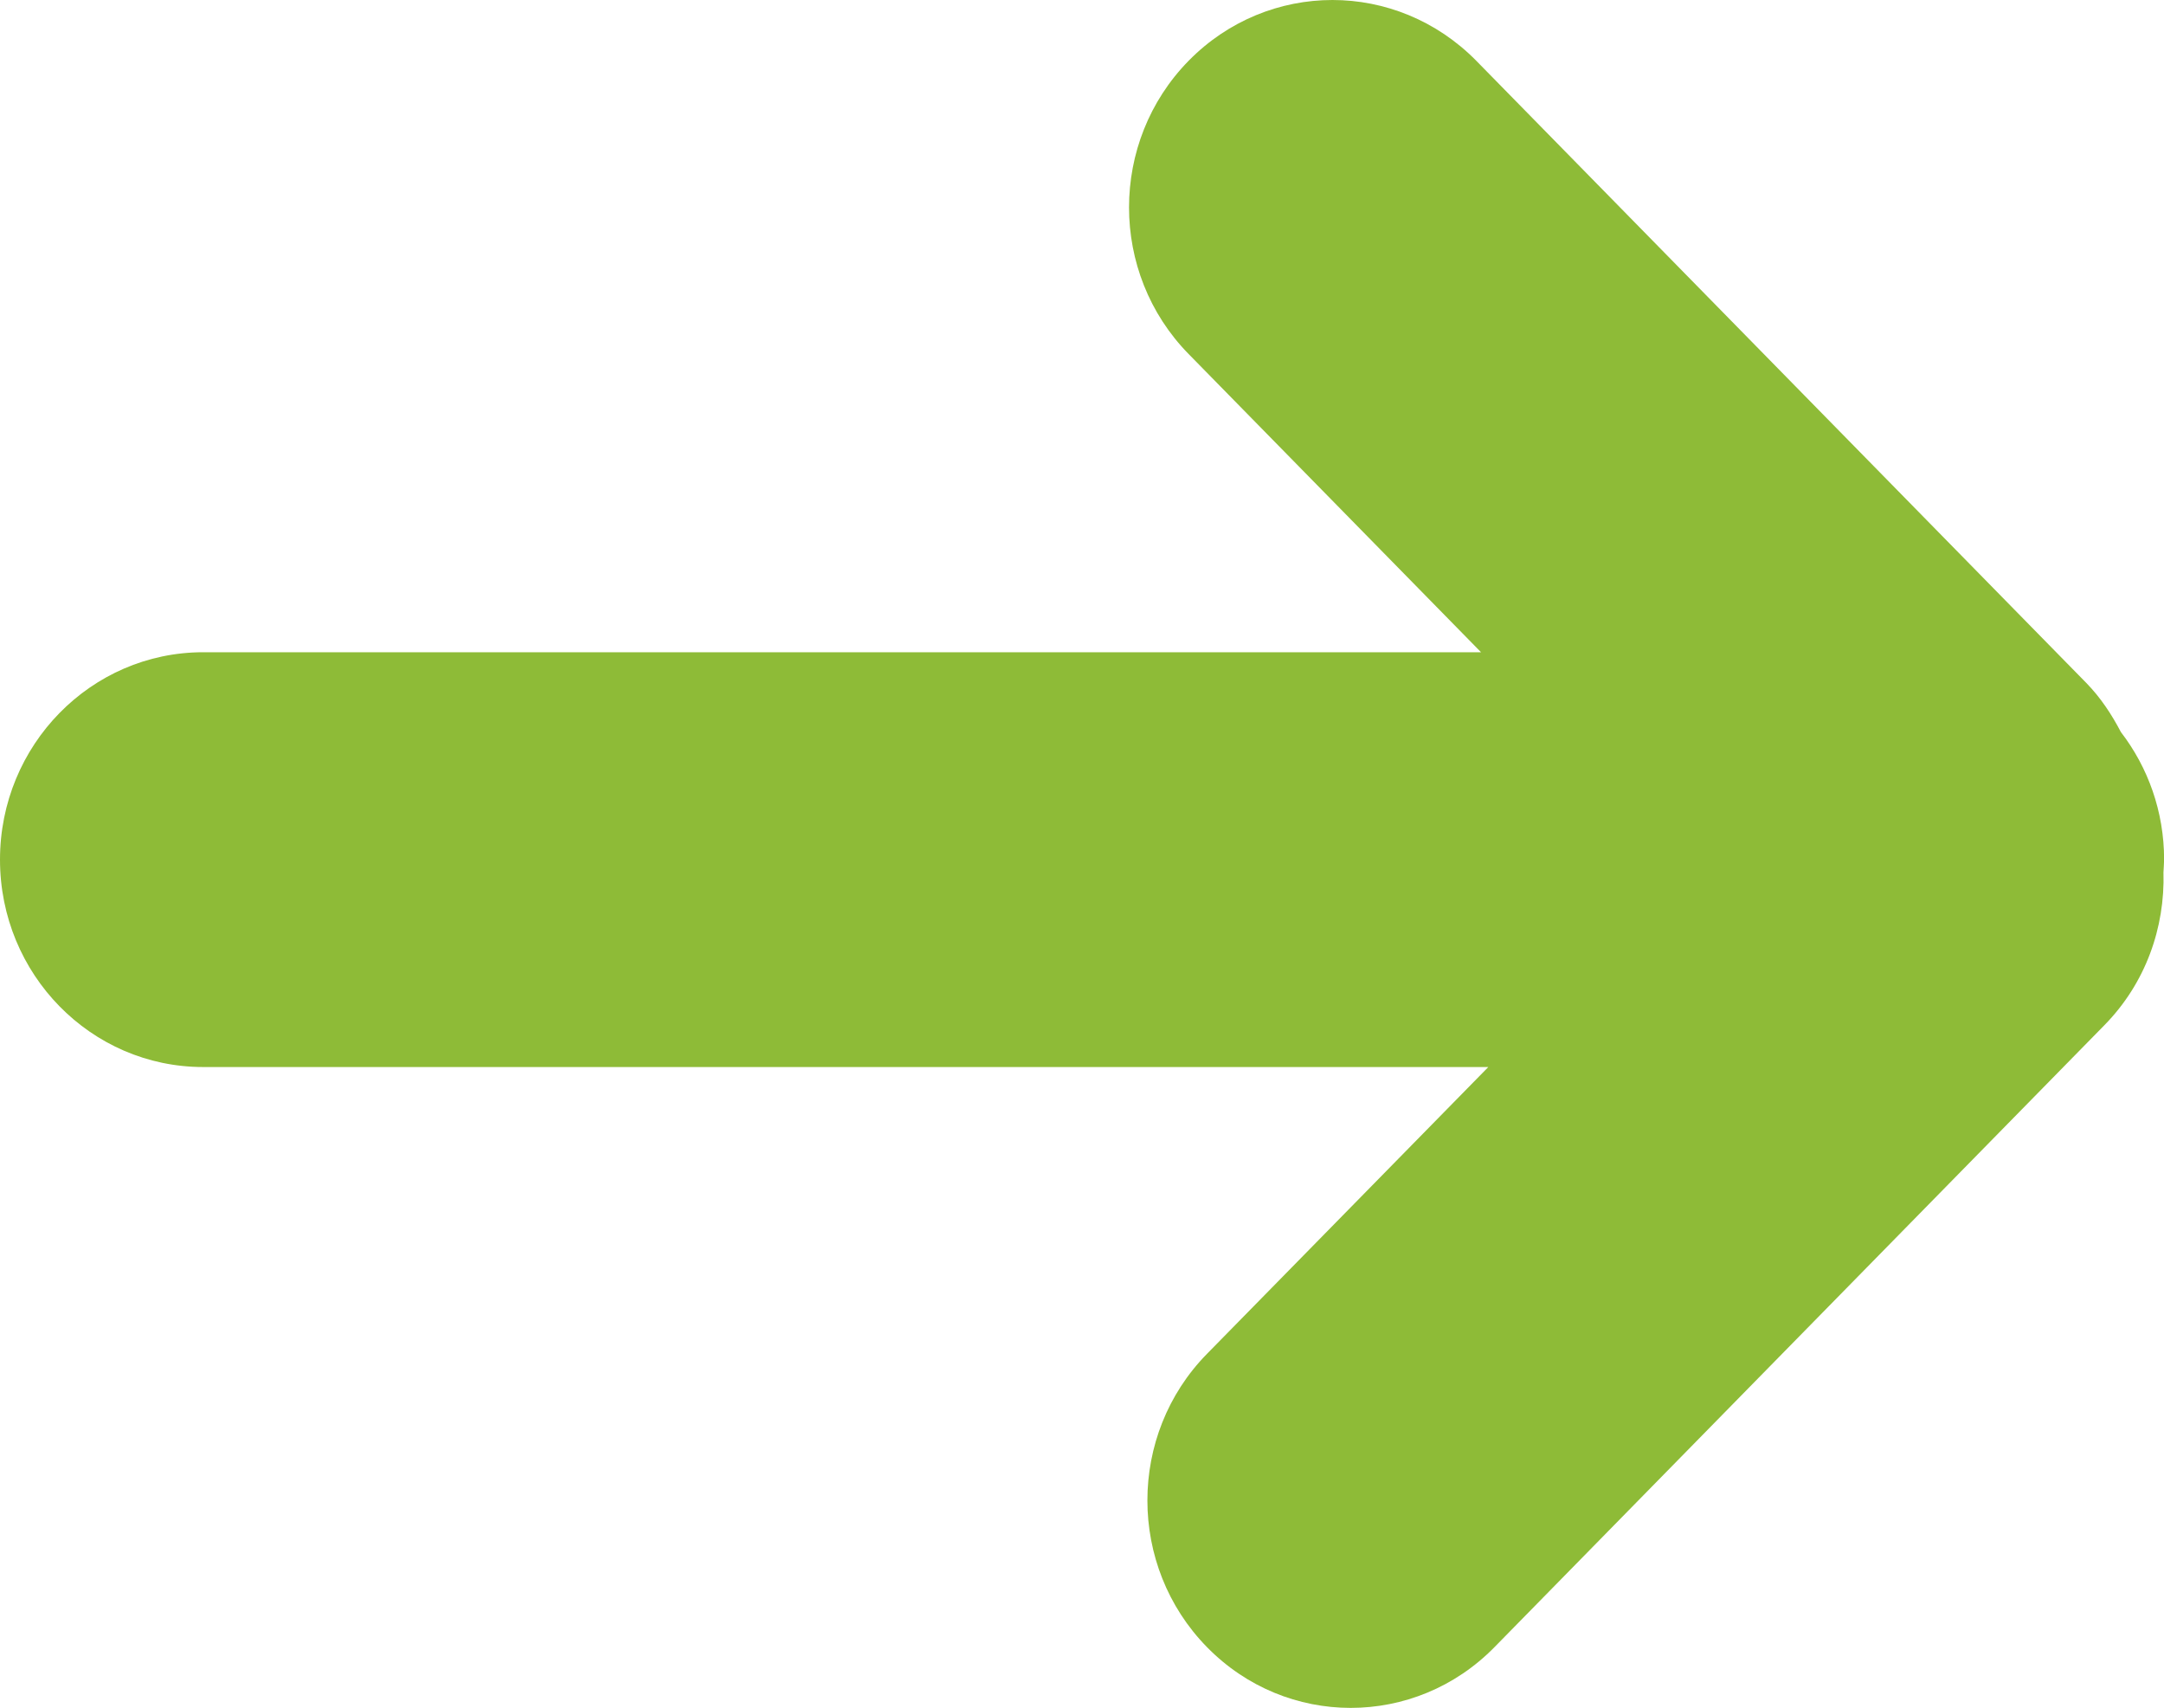
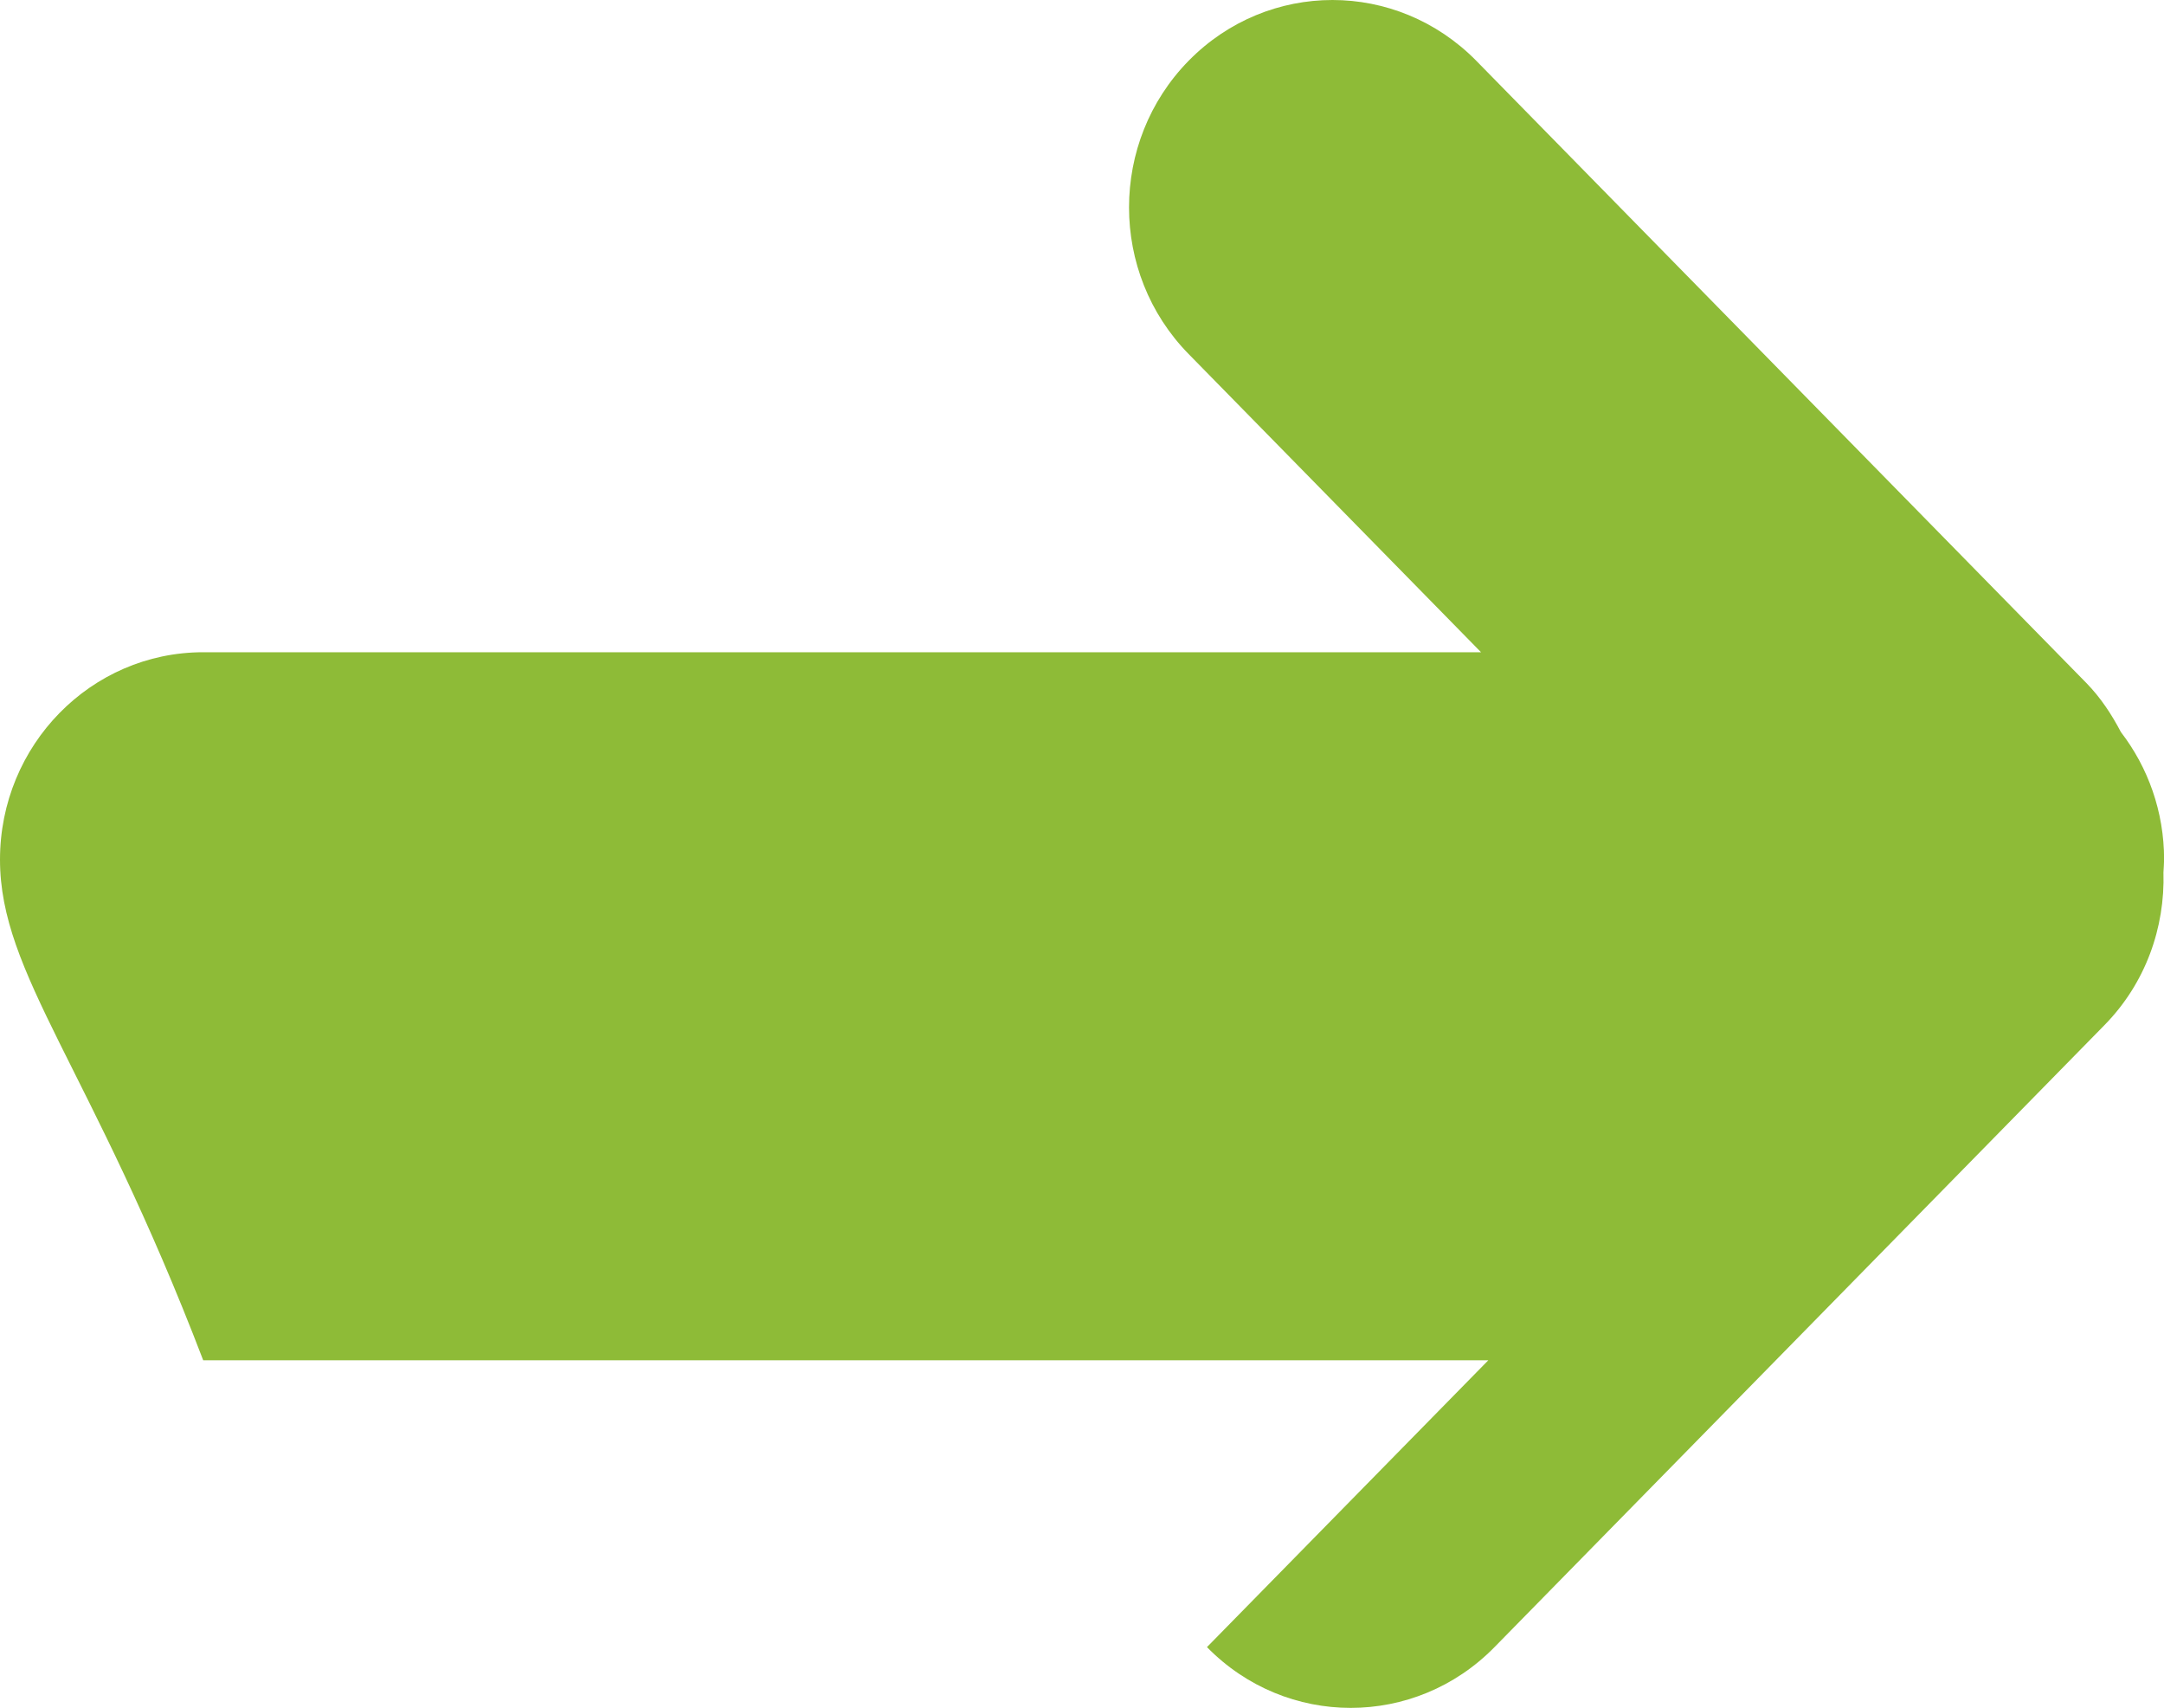
<svg xmlns="http://www.w3.org/2000/svg" version="1.1" x="0px" y="0px" width="20.244px" height="15.976px" viewBox="0 0 20.244 15.976" enable-background="new 0 0 20.244 15.976" xml:space="preserve">
  <defs>
</defs>
-   <path fill="#8EBB37" d="M20.239,8.16c0.015,0.516-0.166,1.036-0.552,1.429l-5.706,5.818c-0.743,0.758-1.948,0.758-2.69,0  c-0.743-0.758-0.743-1.986,0-2.743l2.632-2.683H1.901C0.851,9.981,0,9.113,0,8.041c0-1.071,0.851-1.94,1.901-1.94h11.954  L11.12,3.312c-0.744-0.758-0.744-1.986,0-2.744C11.491,0.19,11.978,0,12.465,0c0.486,0,0.973,0.19,1.345,0.568l5.706,5.819  c0.136,0.139,0.239,0.297,0.325,0.461c0.253,0.329,0.404,0.743,0.404,1.193C20.244,8.081,20.241,8.121,20.239,8.16z" />
+   <path fill="#8EBB37" d="M20.239,8.16c0.015,0.516-0.166,1.036-0.552,1.429l-5.706,5.818c-0.743,0.758-1.948,0.758-2.69,0  l2.632-2.683H1.901C0.851,9.981,0,9.113,0,8.041c0-1.071,0.851-1.94,1.901-1.94h11.954  L11.12,3.312c-0.744-0.758-0.744-1.986,0-2.744C11.491,0.19,11.978,0,12.465,0c0.486,0,0.973,0.19,1.345,0.568l5.706,5.819  c0.136,0.139,0.239,0.297,0.325,0.461c0.253,0.329,0.404,0.743,0.404,1.193C20.244,8.081,20.241,8.121,20.239,8.16z" />
</svg>